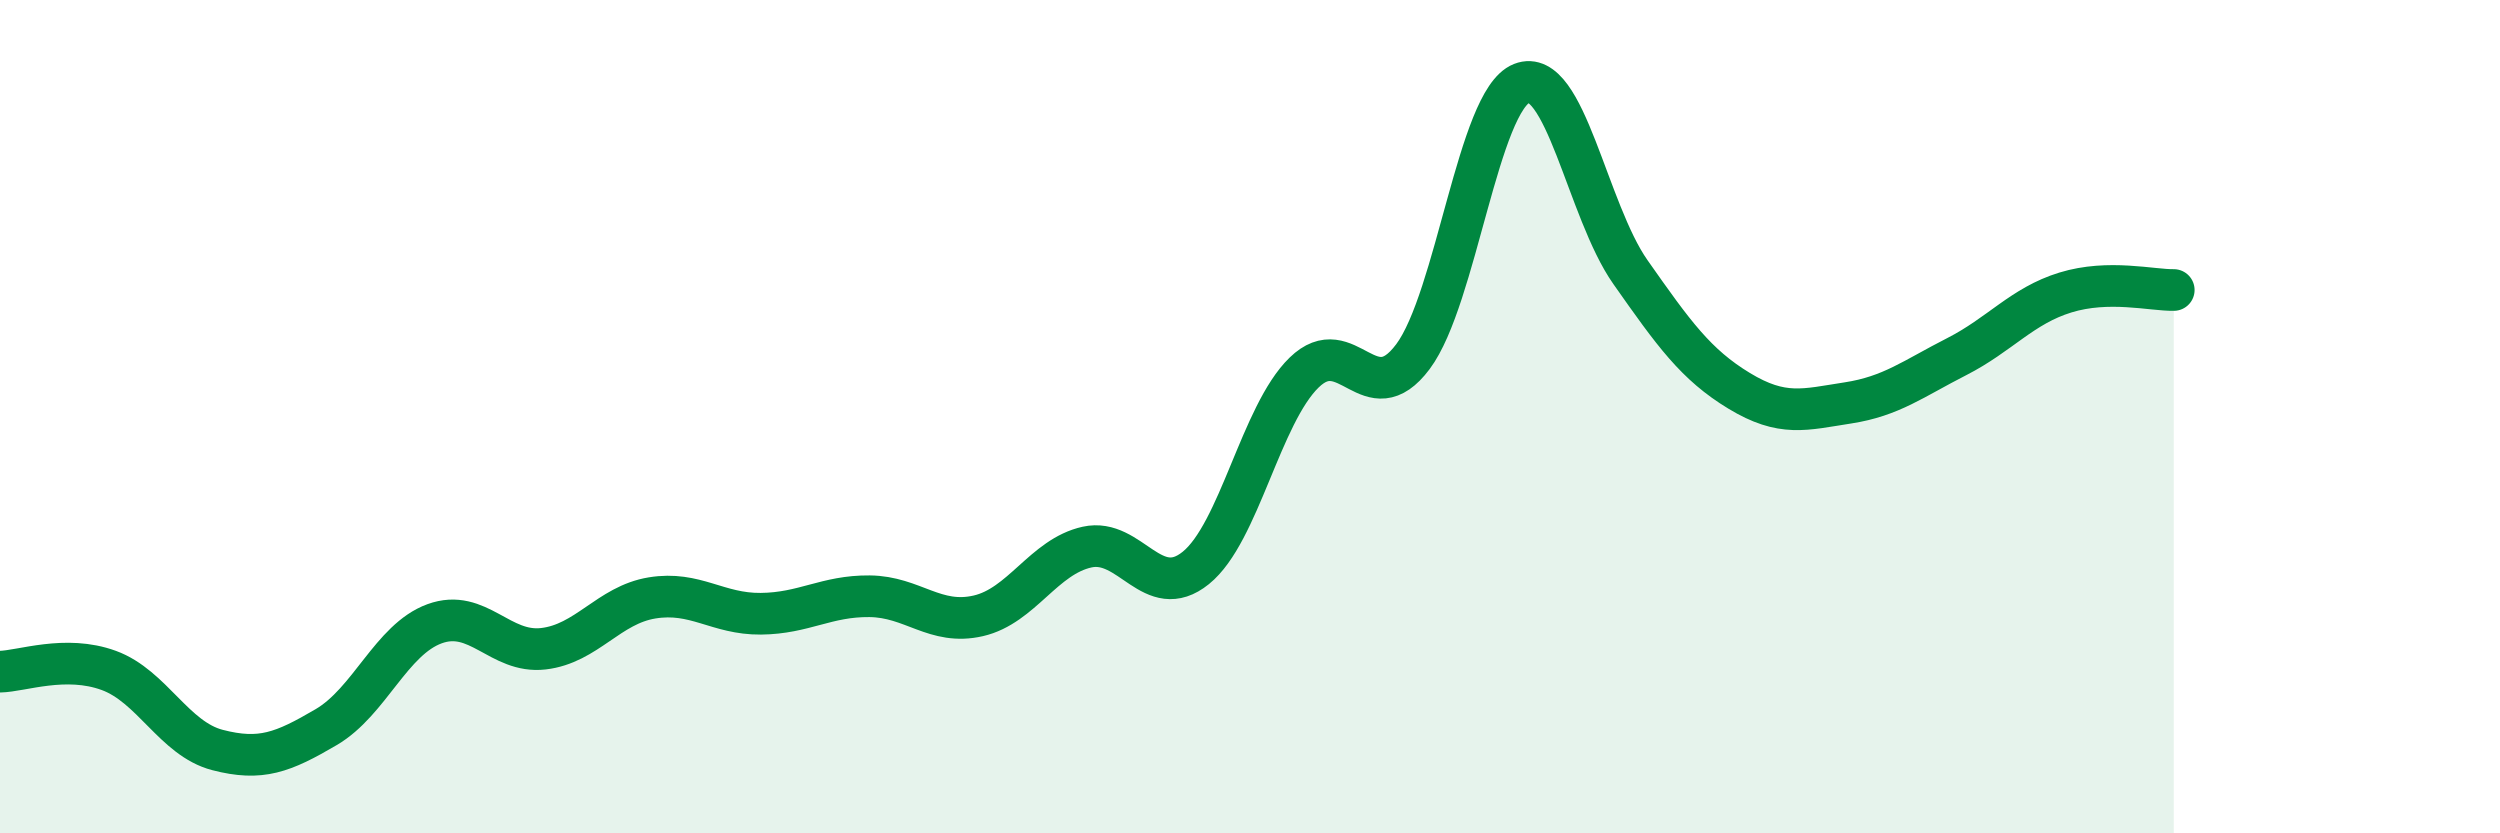
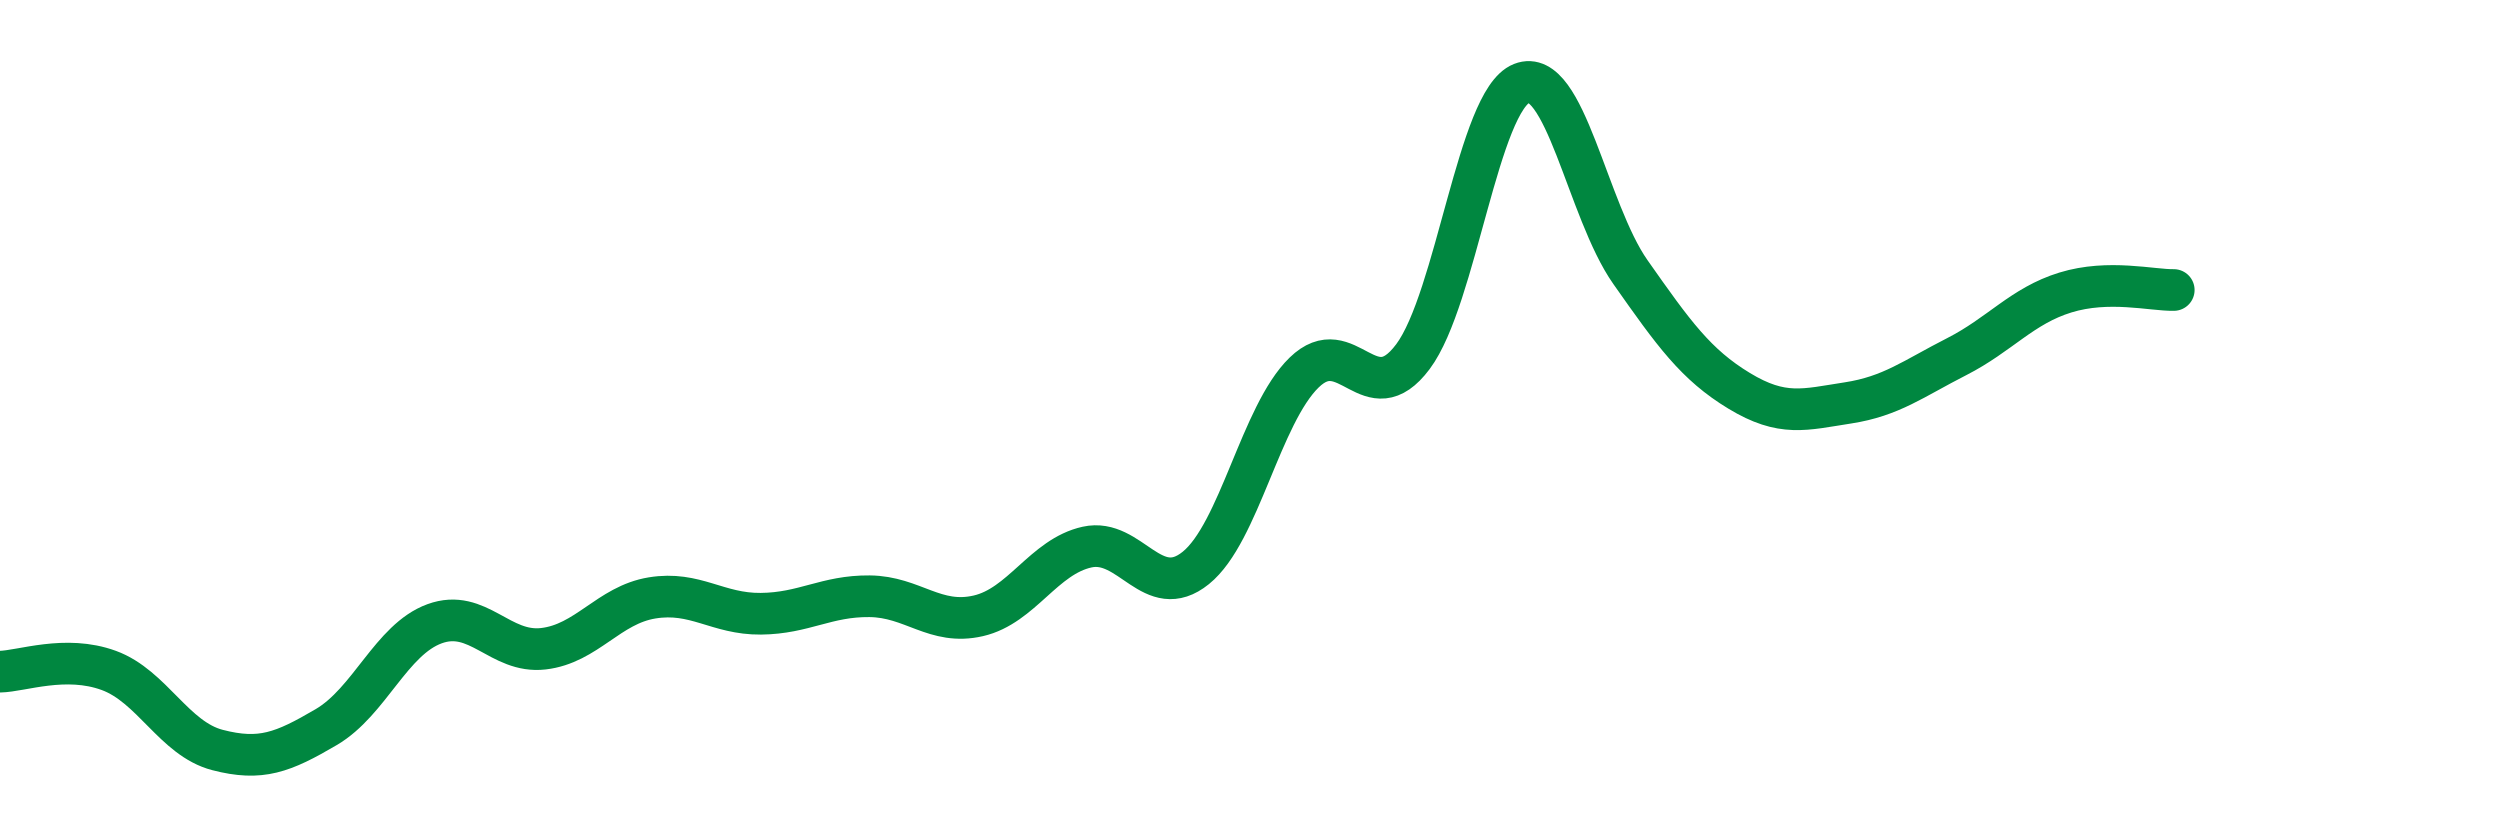
<svg xmlns="http://www.w3.org/2000/svg" width="60" height="20" viewBox="0 0 60 20">
-   <path d="M 0,16.12 C 0.52,16.11 1.57,15.71 2.61,16.09 C 3.65,16.47 4.18,17.73 5.22,18 C 6.26,18.27 6.79,18.06 7.83,17.45 C 8.87,16.84 9.39,15.35 10.43,14.97 C 11.47,14.59 12,15.69 13.04,15.57 C 14.08,15.45 14.61,14.52 15.65,14.35 C 16.69,14.18 17.22,14.74 18.26,14.73 C 19.3,14.72 19.83,14.3 20.87,14.31 C 21.91,14.32 22.44,15.02 23.48,14.78 C 24.52,14.54 25.05,13.36 26.09,13.13 C 27.13,12.9 27.66,14.47 28.7,13.63 C 29.74,12.79 30.26,9.95 31.3,8.94 C 32.34,7.93 32.87,9.95 33.91,8.56 C 34.95,7.17 35.48,2.41 36.52,2 C 37.56,1.59 38.09,5.05 39.13,6.53 C 40.17,8.01 40.7,8.75 41.74,9.38 C 42.78,10.01 43.31,9.83 44.35,9.67 C 45.39,9.51 45.92,9.09 46.96,8.56 C 48,8.03 48.53,7.34 49.57,7.02 C 50.61,6.7 51.65,6.97 52.17,6.96L52.17 20L0 20Z" fill="#008740" opacity="0.1" stroke-linecap="round" stroke-linejoin="round" />
  <path d="M 0,16.12 C 0.52,16.11 1.57,15.71 2.61,16.09 C 3.65,16.47 4.18,17.73 5.22,18 C 6.26,18.27 6.79,18.06 7.83,17.45 C 8.87,16.84 9.39,15.35 10.43,14.97 C 11.47,14.59 12,15.69 13.04,15.57 C 14.08,15.45 14.61,14.52 15.65,14.35 C 16.69,14.18 17.22,14.74 18.26,14.73 C 19.3,14.72 19.83,14.3 20.87,14.31 C 21.91,14.32 22.44,15.02 23.48,14.78 C 24.52,14.54 25.05,13.36 26.09,13.13 C 27.13,12.9 27.66,14.47 28.7,13.63 C 29.74,12.79 30.26,9.95 31.3,8.94 C 32.34,7.93 32.87,9.95 33.91,8.56 C 34.95,7.17 35.48,2.41 36.52,2 C 37.56,1.59 38.09,5.05 39.13,6.53 C 40.17,8.01 40.7,8.75 41.74,9.38 C 42.78,10.01 43.31,9.83 44.35,9.67 C 45.39,9.51 45.92,9.09 46.96,8.56 C 48,8.03 48.53,7.34 49.57,7.02 C 50.61,6.7 51.65,6.97 52.17,6.96" stroke="#008740" stroke-width="1" fill="none" stroke-linecap="round" stroke-linejoin="round" />
</svg>